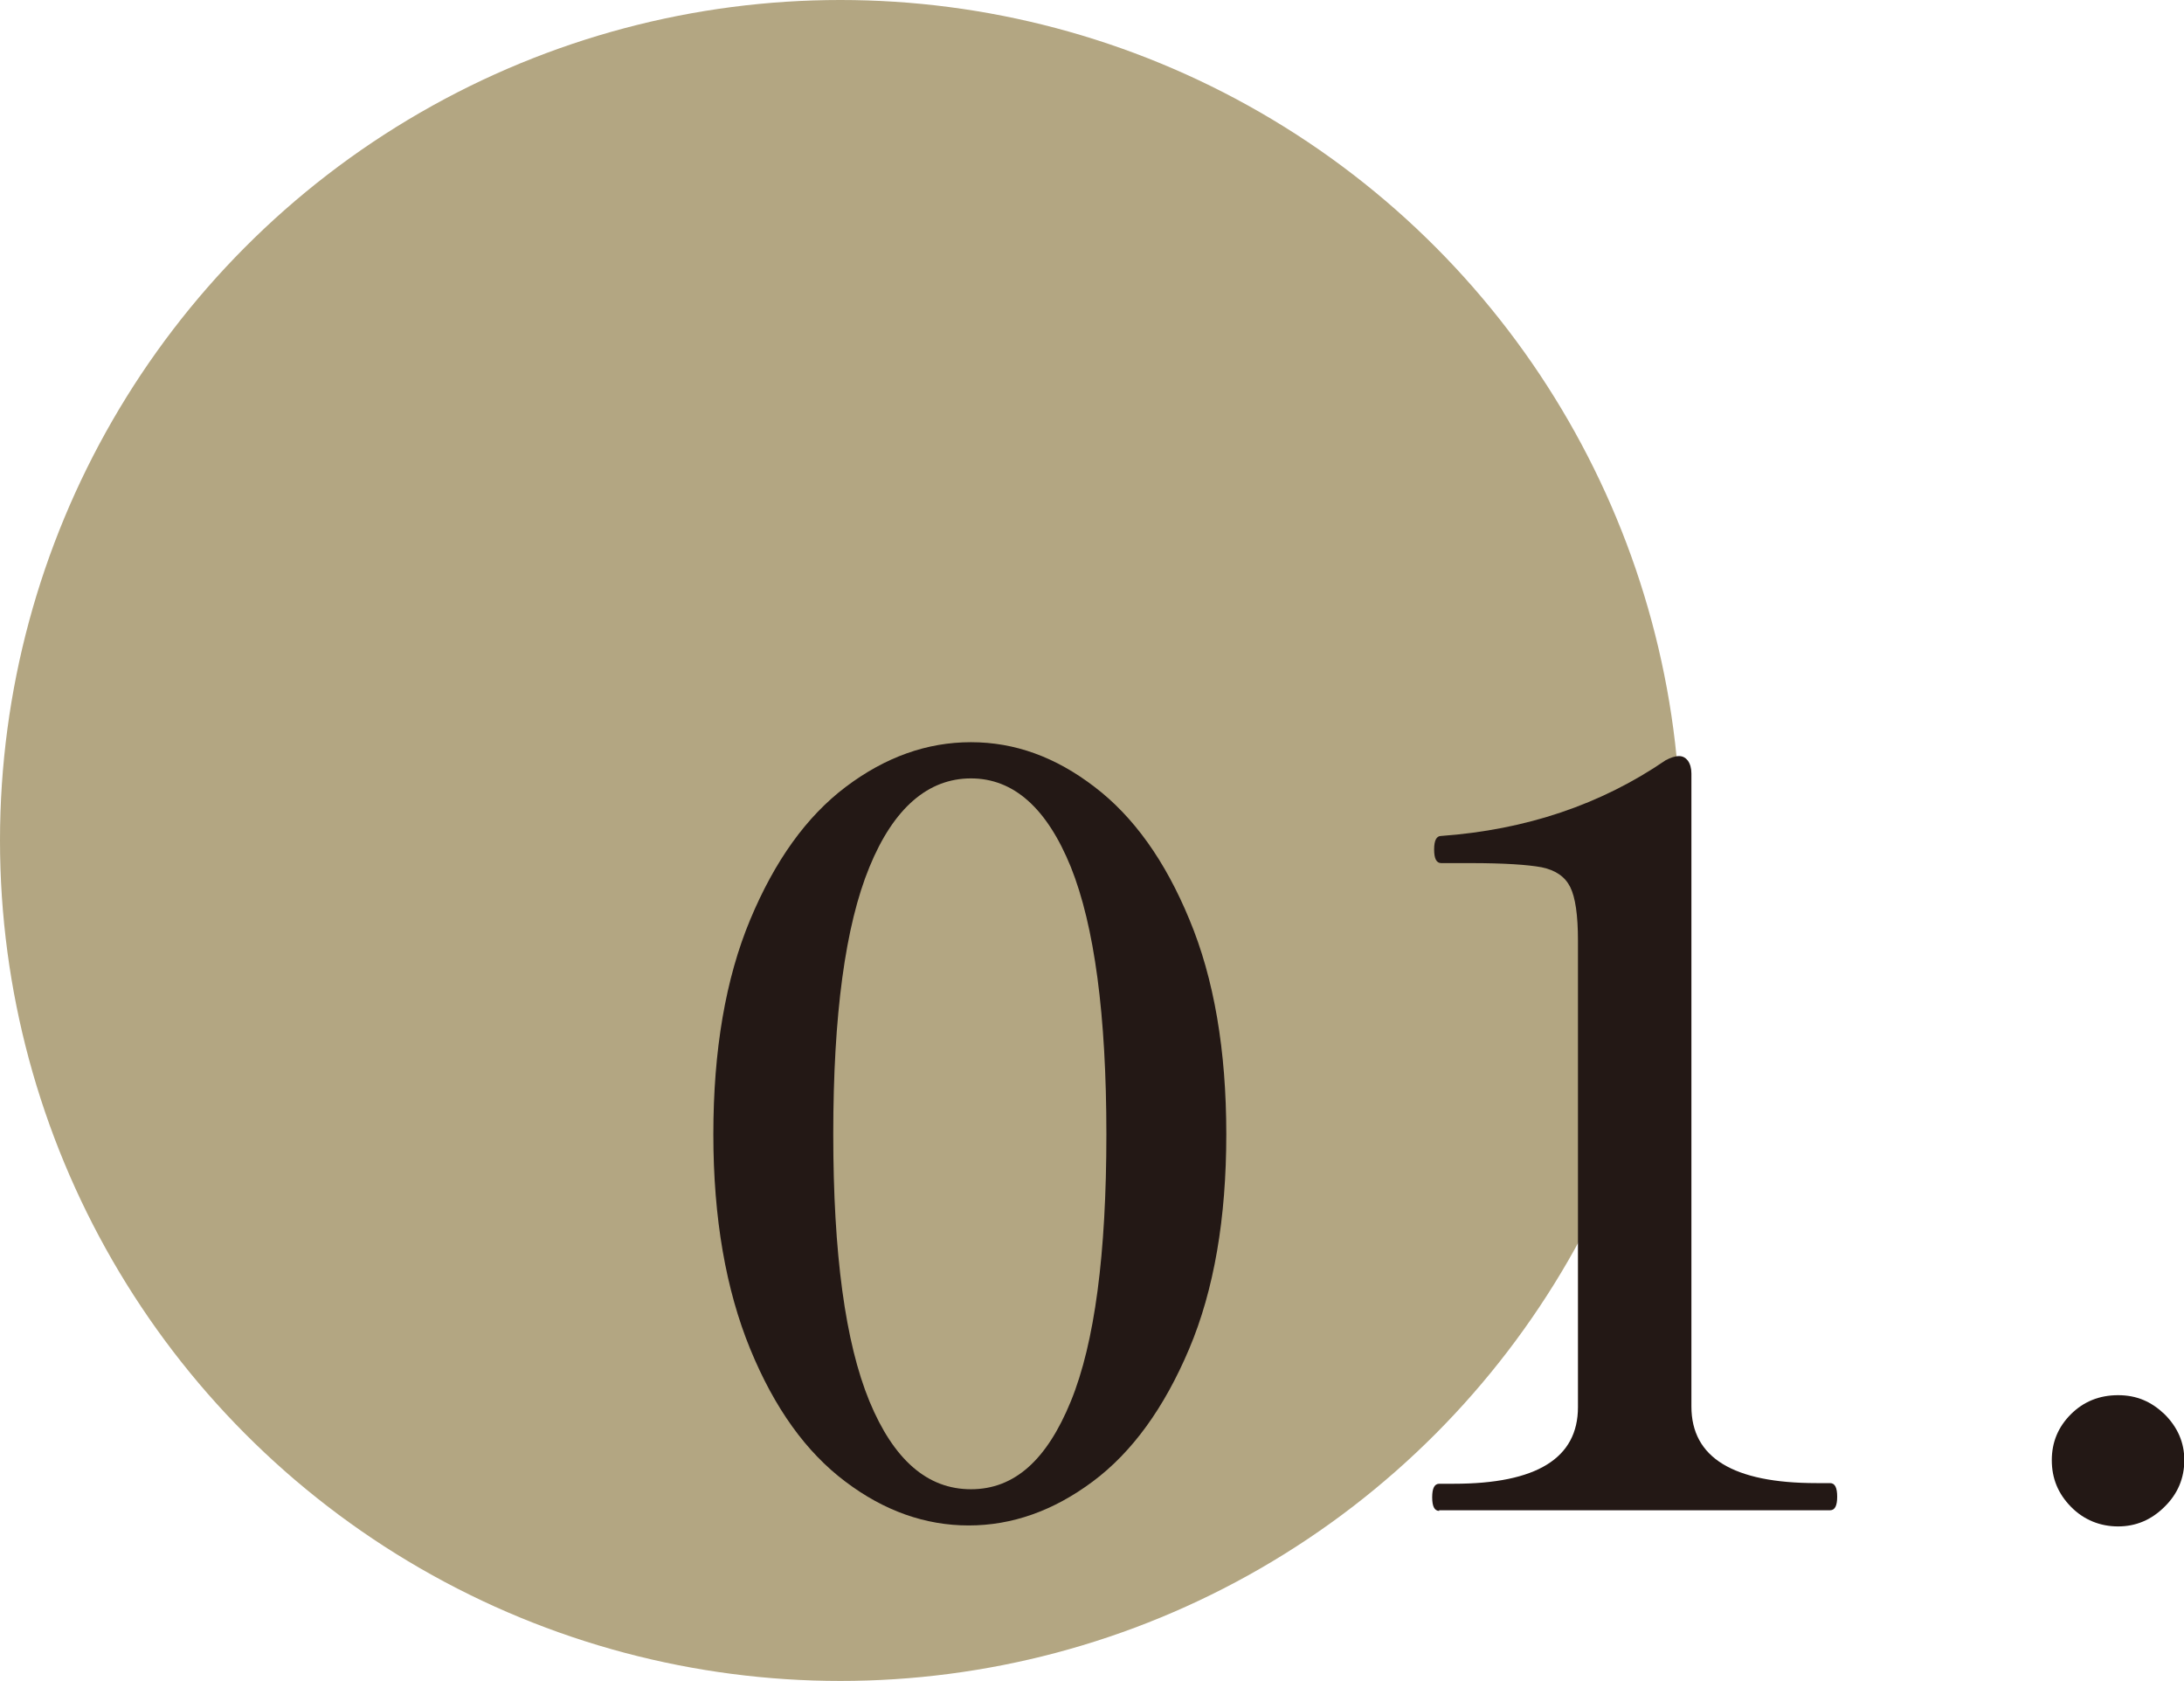
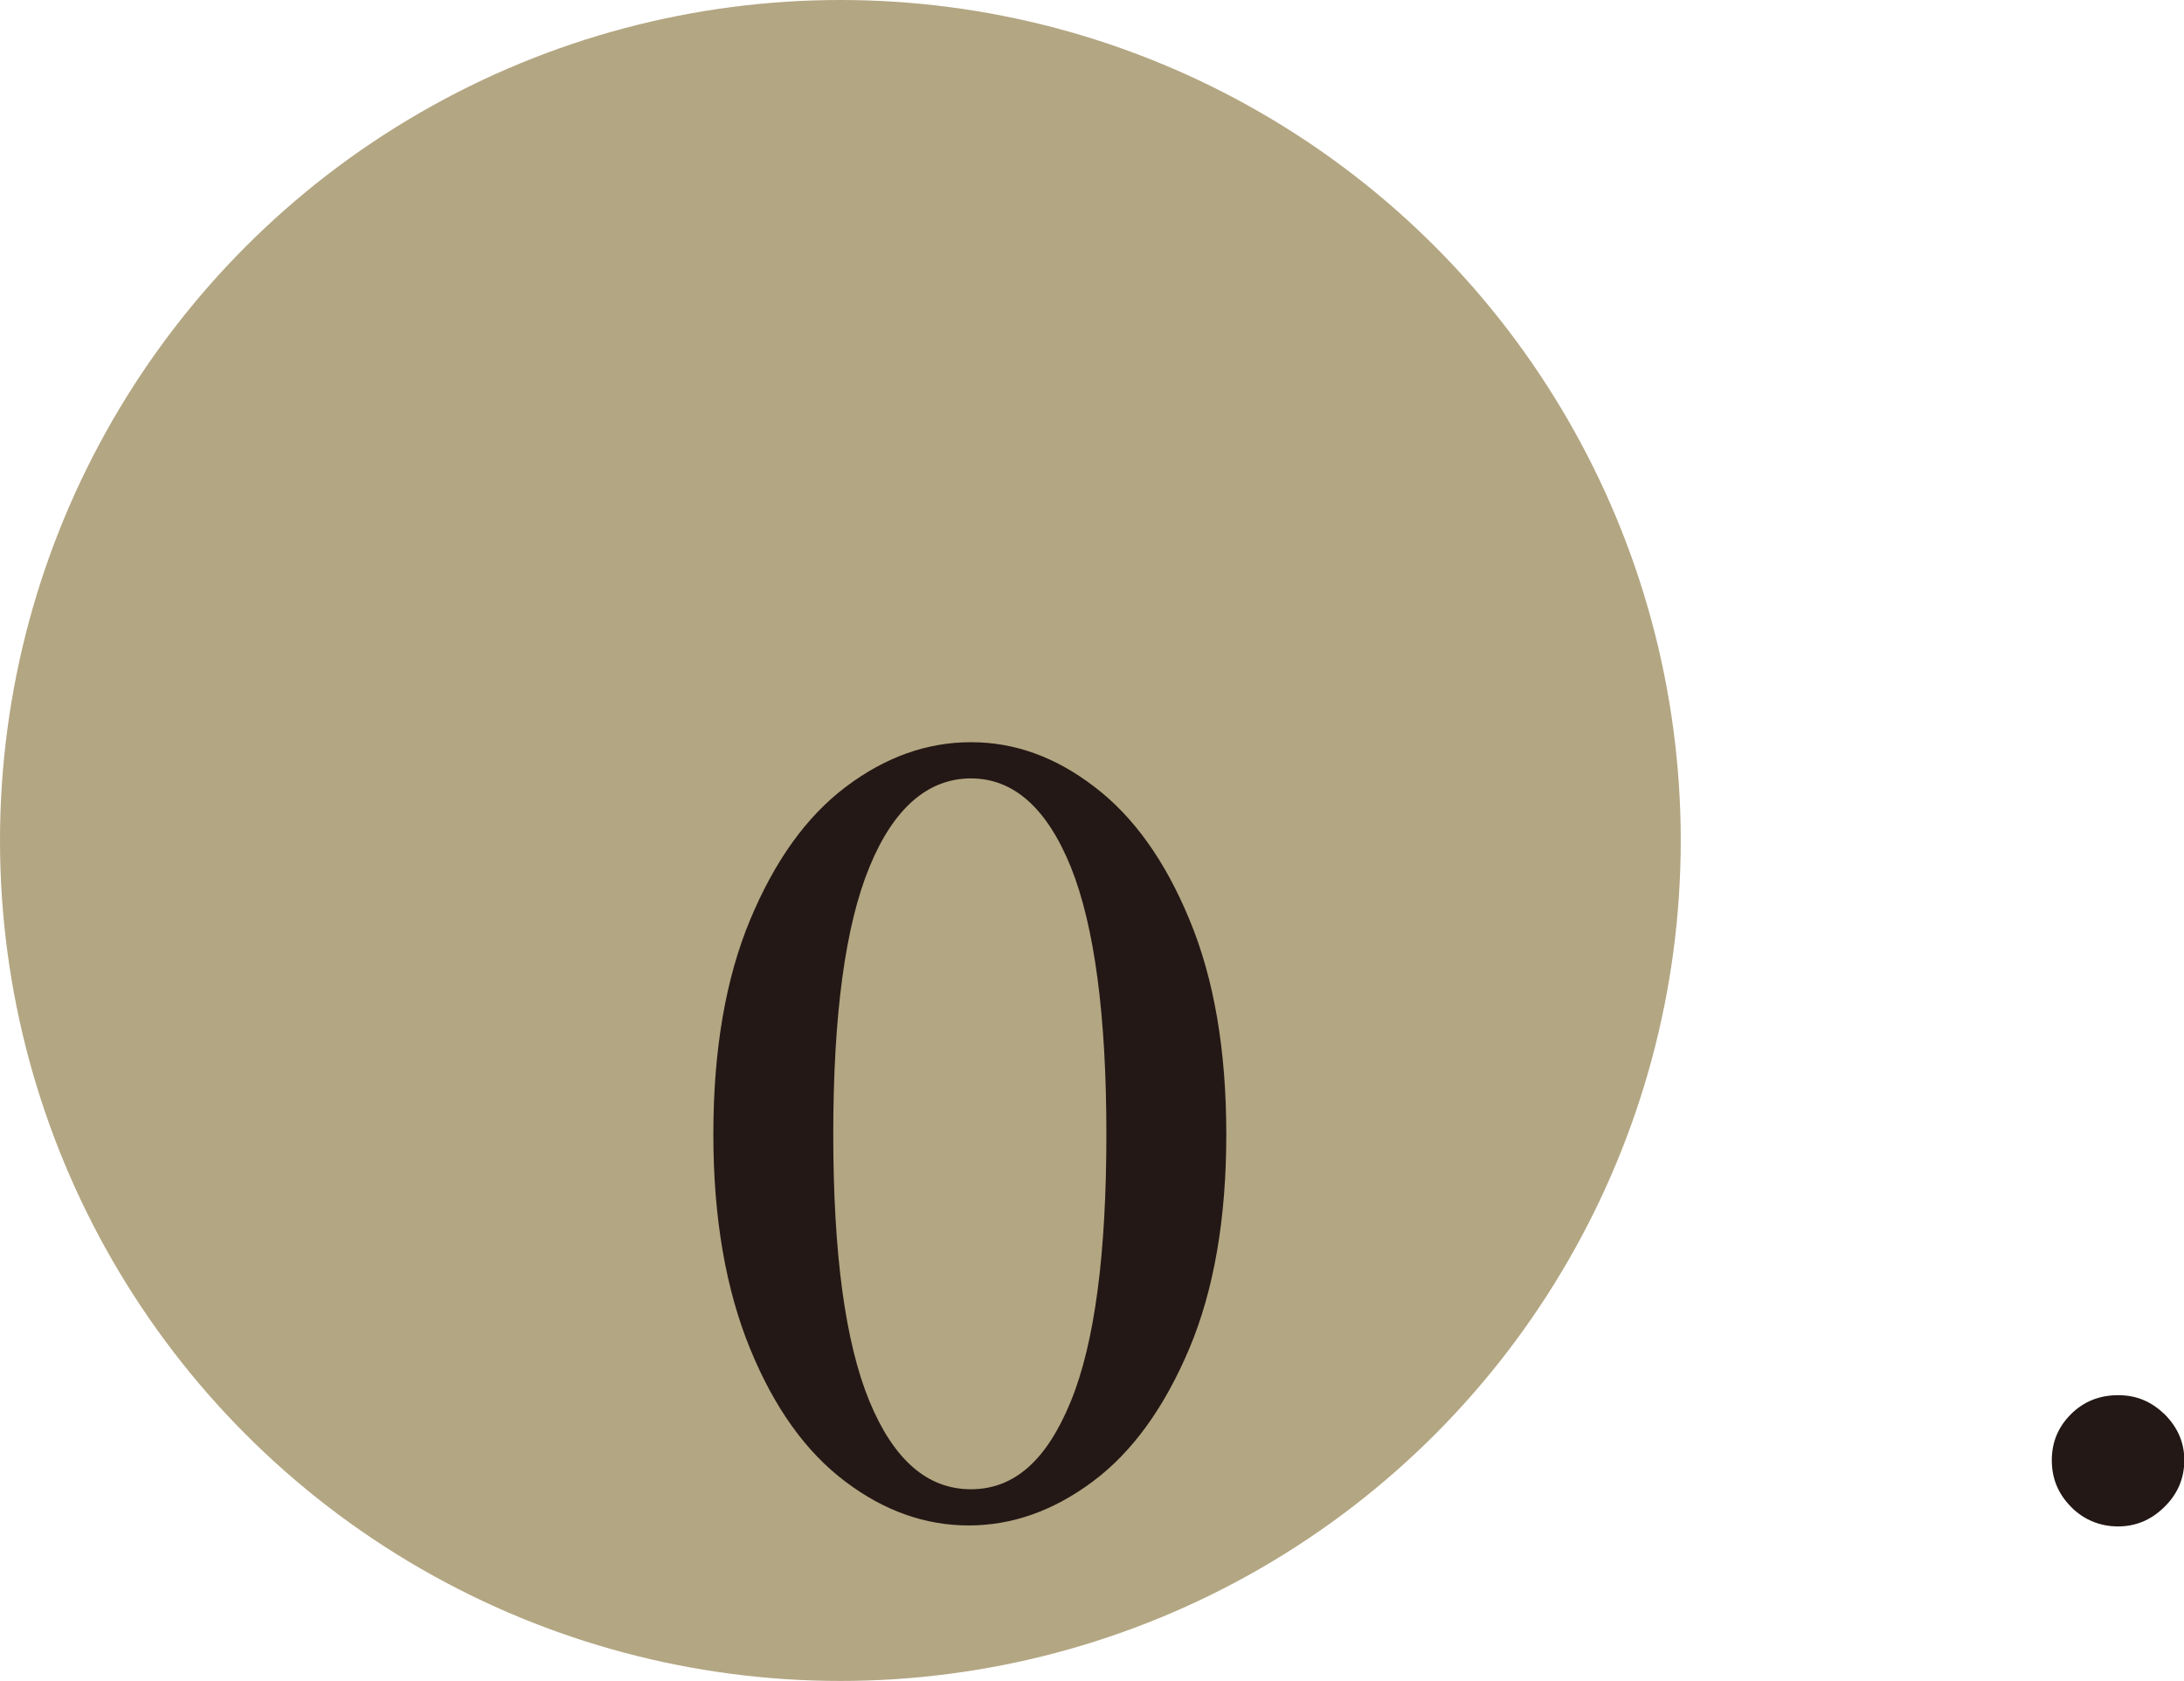
<svg xmlns="http://www.w3.org/2000/svg" id="_圖層_2" data-name="圖層 2" viewBox="0 0 67.57 52">
  <defs>
    <style>
      .cls-1 {
        fill: #b3a682;
      }

      .cls-2 {
        fill: #231815;
      }
    </style>
  </defs>
  <g id="_設計" data-name="設計">
    <g>
      <circle class="cls-1" cx="26" cy="26" r="26" />
      <g>
        <path class="cls-2" d="M26.15,45.83c-1.21-.91-2.19-2.27-2.94-4.1s-1.14-4.04-1.14-6.64,.38-4.82,1.14-6.64,1.74-3.19,2.96-4.11c1.22-.92,2.51-1.38,3.87-1.38s2.62,.46,3.82,1.38c1.21,.92,2.19,2.29,2.94,4.11,.76,1.82,1.14,4.04,1.14,6.64s-.38,4.82-1.15,6.64-1.76,3.19-2.98,4.1c-1.22,.91-2.5,1.36-3.84,1.36s-2.62-.45-3.82-1.36Zm6.98-2.48c.74-1.81,1.1-4.57,1.1-8.26s-.37-6.45-1.1-8.27c-.74-1.82-1.77-2.74-3.09-2.74s-2.39,.91-3.14,2.74c-.75,1.82-1.12,4.58-1.12,8.27s.37,6.44,1.12,8.26c.75,1.81,1.79,2.72,3.14,2.72s2.35-.91,3.09-2.72Z" />
-         <path class="cls-2" d="M44.53,46.74c-.15,0-.22-.14-.22-.42s.07-.42,.22-.42h.45c2.56,0,3.84-.79,3.84-2.37v-14.43c0-.79-.08-1.34-.24-1.66s-.45-.52-.88-.61c-.43-.08-1.16-.13-2.21-.13h-.9c-.15,0-.22-.14-.22-.42s.07-.42,.22-.42c2.62-.19,4.94-.97,6.94-2.34,.15-.08,.29-.13,.42-.13,.11,0,.2,.05,.27,.14,.07,.1,.11,.23,.11,.4v19.58c0,1.58,1.29,2.37,3.87,2.37h.42c.15,0,.22,.14,.22,.42s-.07,.42-.22,.42h-12.1Z" />
        <path class="cls-2" d="M64.07,46.61c-.4-.41-.59-.88-.59-1.44s.2-1.03,.59-1.42c.39-.39,.88-.59,1.46-.59s1.03,.2,1.44,.59c.4,.4,.61,.87,.61,1.42s-.2,1.04-.61,1.44c-.41,.41-.89,.61-1.44,.61s-1.06-.2-1.46-.61Z" />
      </g>
    </g>
  </g>
</svg>